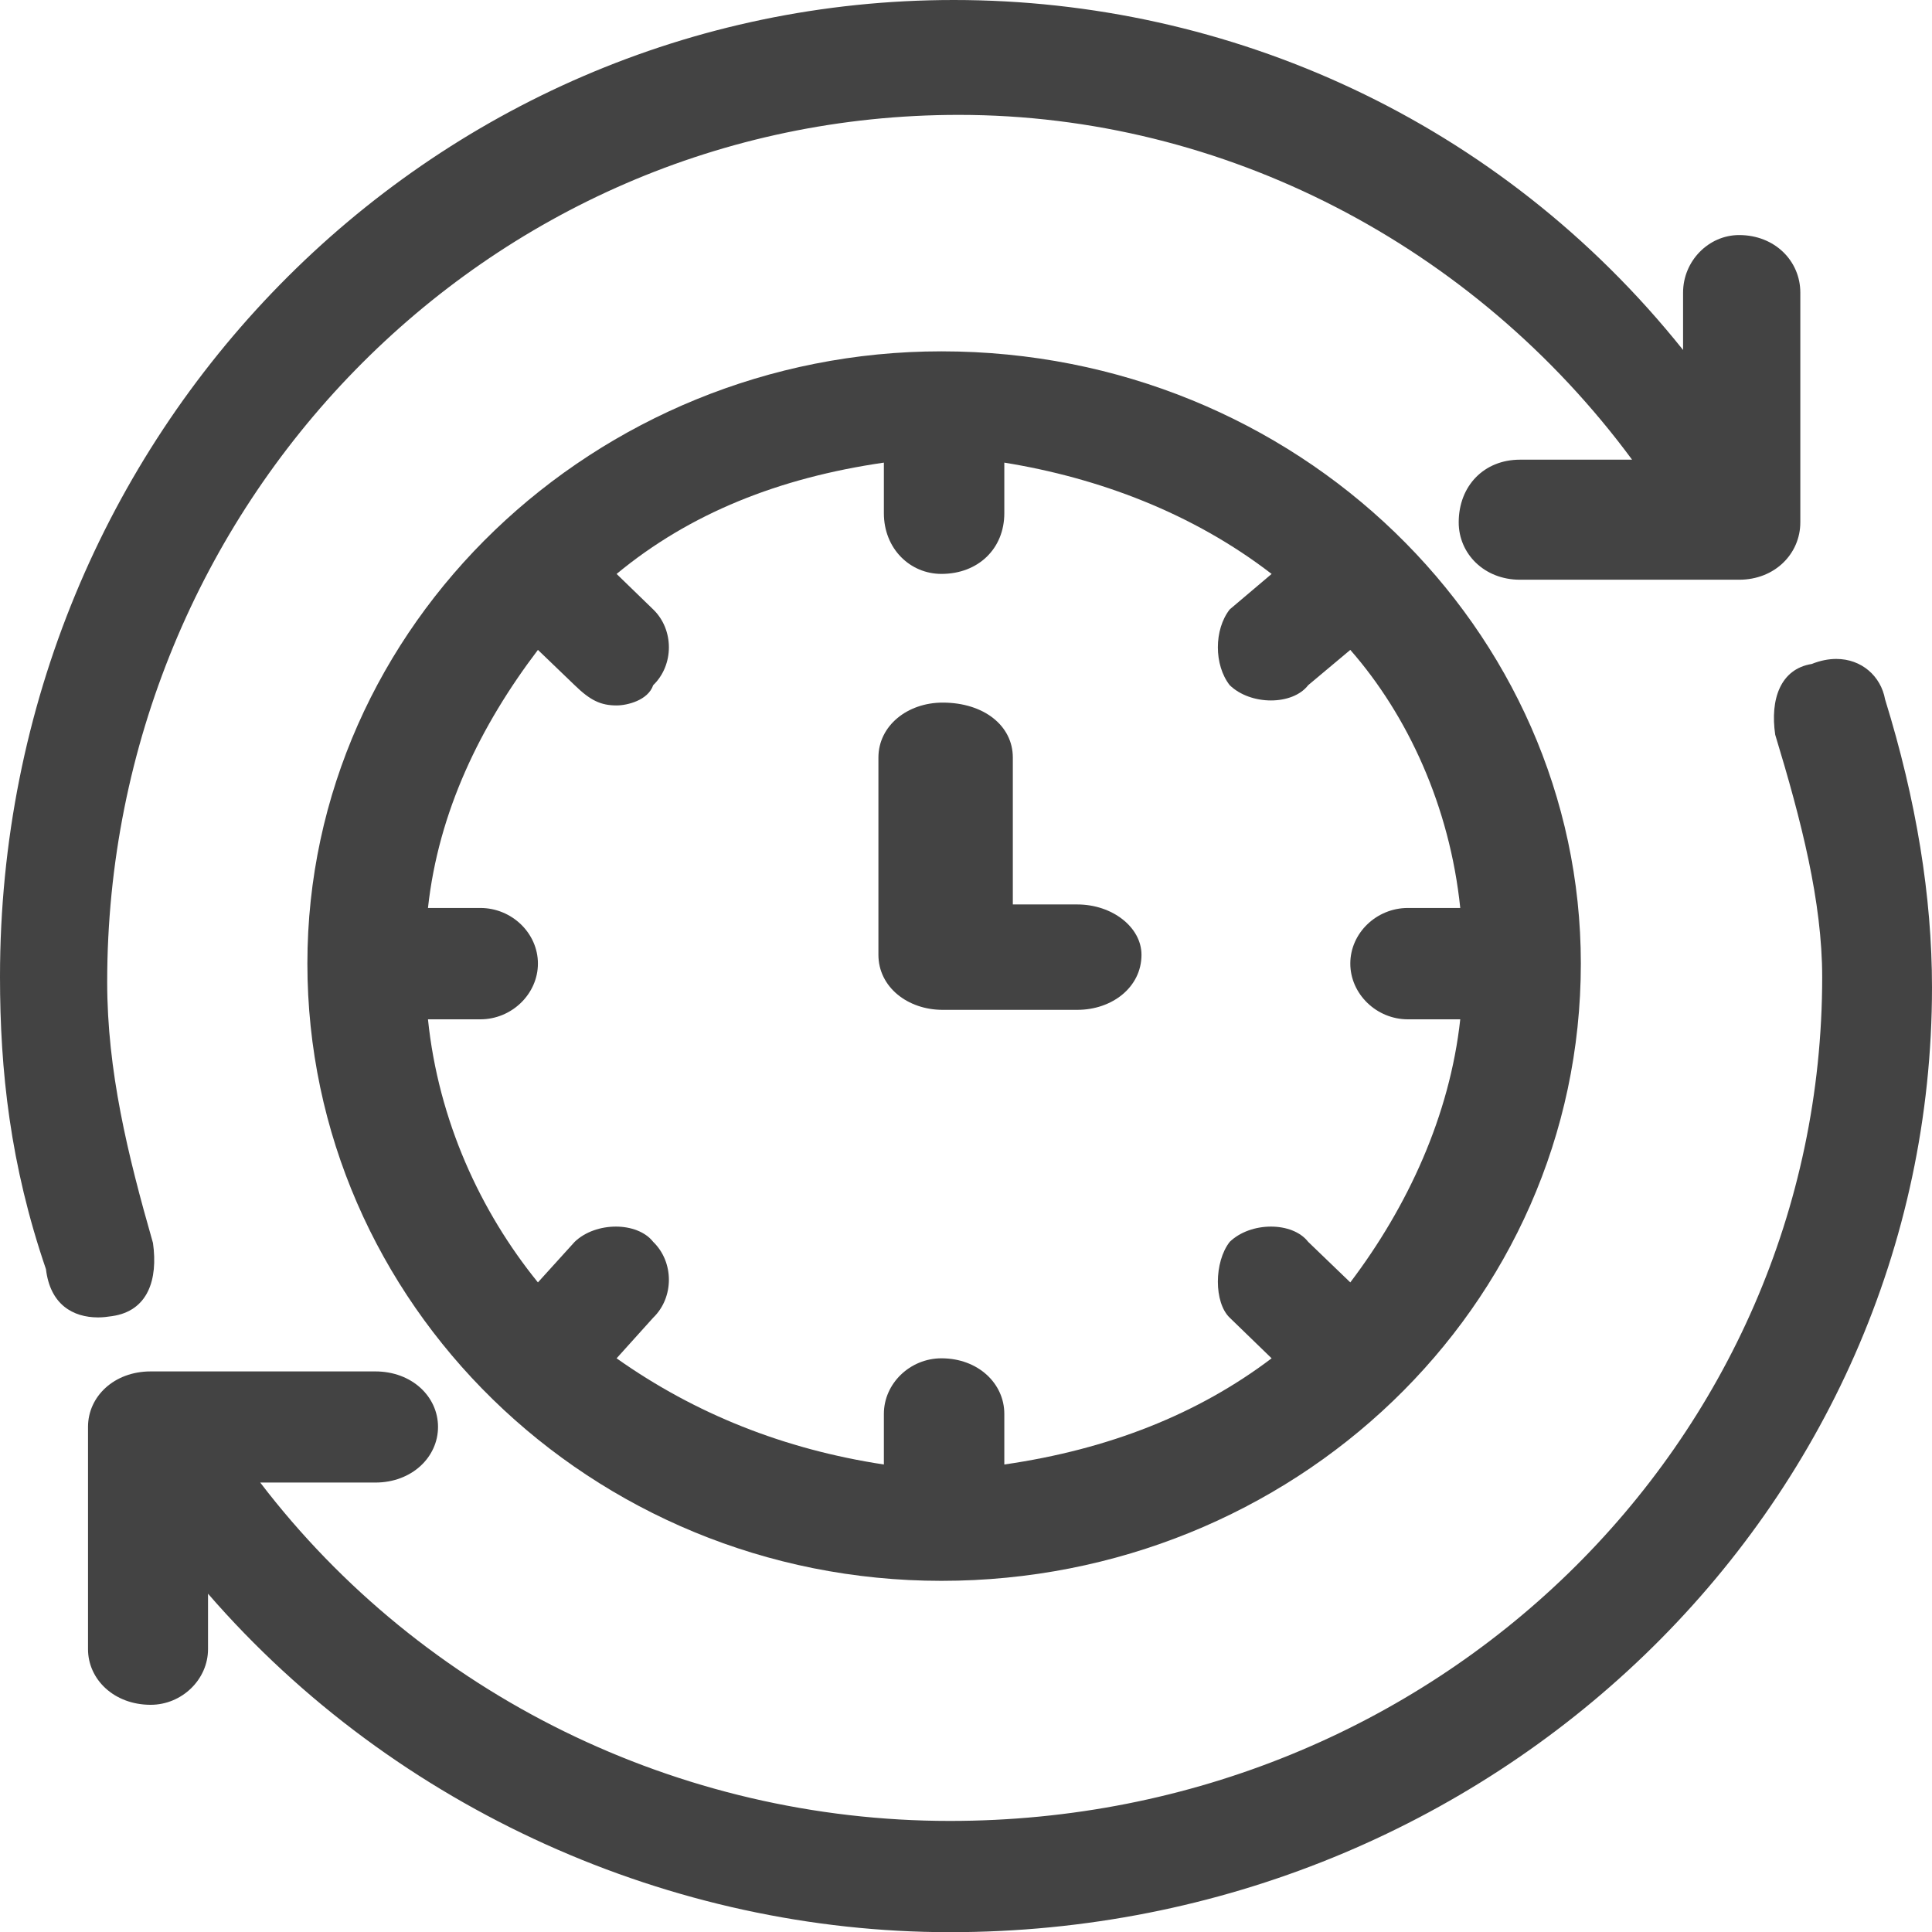
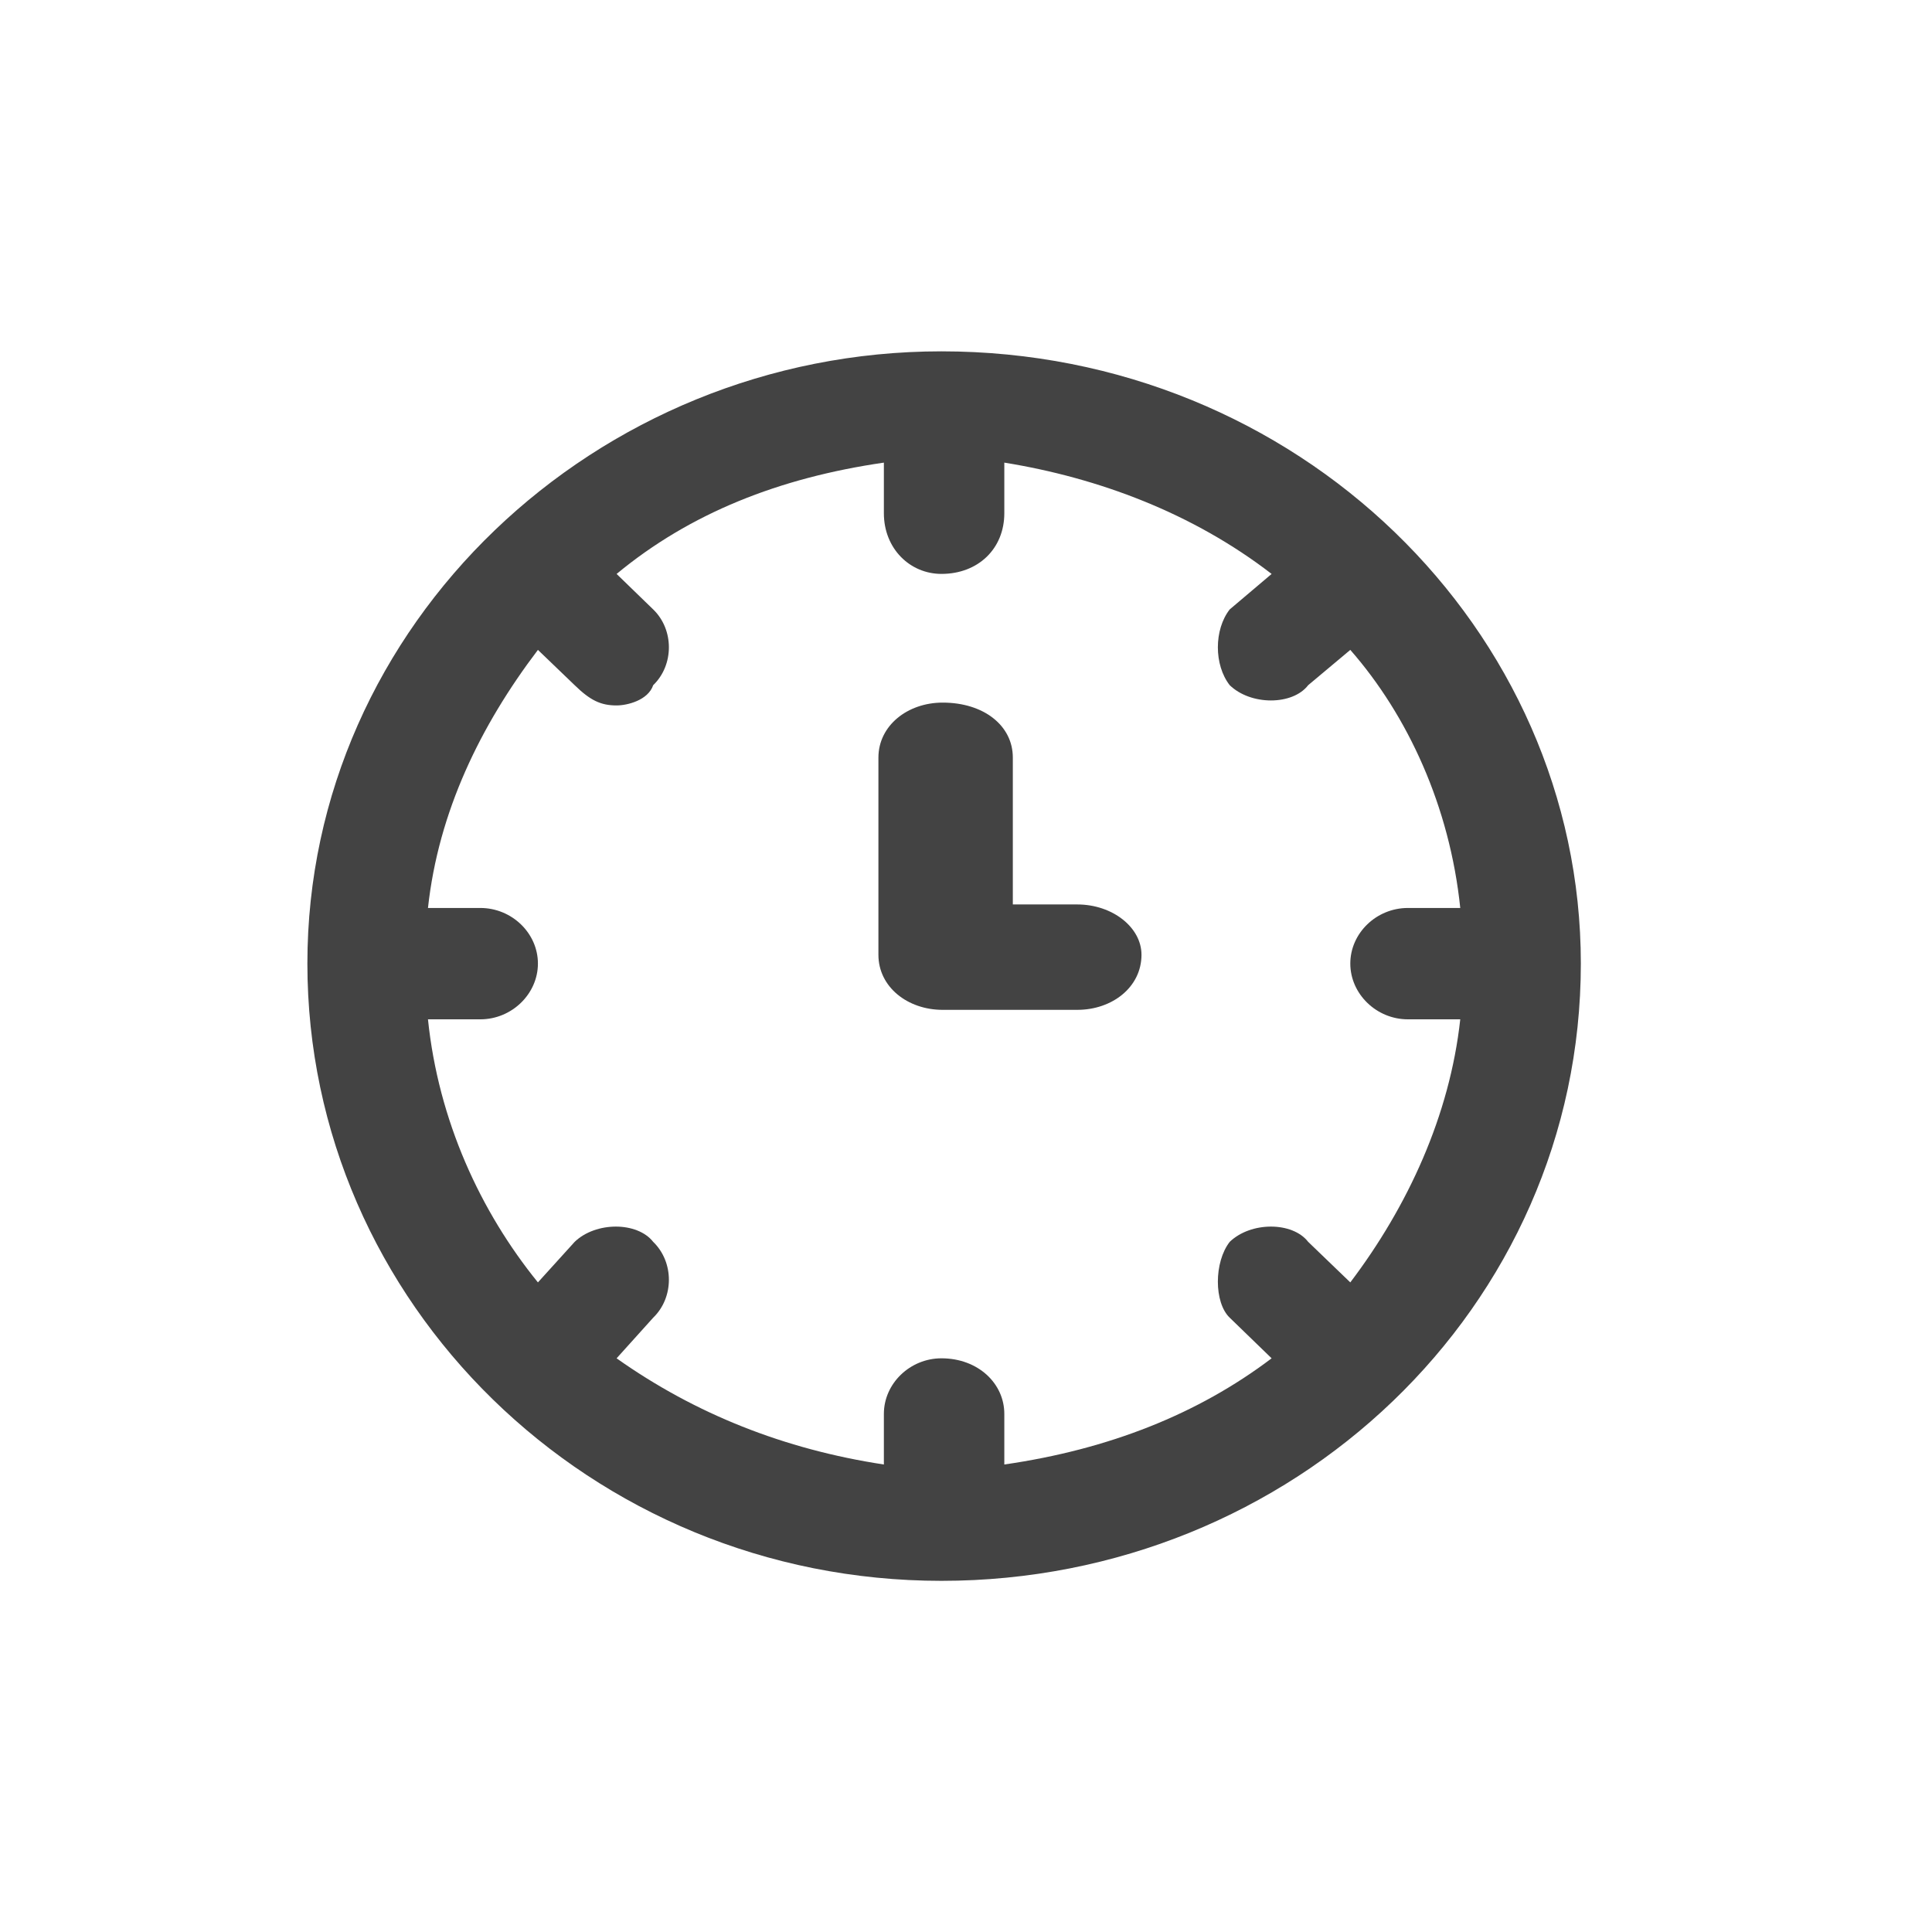
<svg xmlns="http://www.w3.org/2000/svg" version="1.1" id="Layer_1" x="0px" y="0px" width="53.802px" height="53.807px" viewBox="0 0 53.802 53.807" enable-background="new 0 0 53.802 53.807" xml:space="preserve">
-   <path fill-rule="evenodd" clip-rule="evenodd" fill="#434343" d="M51.137,18.35c-0.213,0-0.443,0.043-0.683,0.14  c-0.873,0.139-1.164,0.984-1.018,1.971c0.727,2.39,1.308,4.646,1.308,6.753c0,12.947-10.763,23.495-24.292,23.495  c-7.563,0-14.693-3.515-19.205-9.423h3.205c1.017,0,1.746-0.707,1.746-1.55c0-0.845-0.729-1.545-1.746-1.545H4.196  c-1.021,0-1.745,0.7-1.745,1.545v6.189c0,0.843,0.725,1.55,1.745,1.55c0.872,0,1.597-0.707,1.597-1.55v-1.544  c5.242,6.045,12.948,9.426,20.659,9.426c15.131,0,27.35-11.822,27.35-26.313c0-2.532-0.436-5.206-1.307-8.02  C52.378,18.831,51.843,18.35,51.137,18.35z" />
-   <path fill-rule="evenodd" clip-rule="evenodd" fill="#434343" d="M26.561,0C11.933,0,0,12.072,0,27.2  c0,2.617,0.284,5.235,1.28,8.144c0.117,0.983,0.749,1.343,1.452,1.343c0.131,0,0.262-0.016,0.392-0.036  c0.996-0.144,1.28-1.017,1.136-2.037c-0.708-2.47-1.275-4.796-1.275-7.27c0-13.235,10.508-24.145,23.716-24.145  c7.385,0,14.345,3.639,18.749,9.602h-3.123c-0.996,0-1.705,0.725-1.705,1.746c0,0.872,0.709,1.597,1.705,1.597h6.104  c0.996,0,1.704-0.725,1.704-1.597V8.148c0-0.878-0.708-1.602-1.704-1.602c-0.852,0-1.561,0.724-1.561,1.602v1.598  C41.757,3.348,34.229,0,26.561,0z" />
  <path fill-rule="evenodd" clip-rule="evenodd" fill="#434343" d="M26.217,9.784c-9.63,0-17.657,7.606-17.657,17.048  s7.879,17.191,17.657,17.191s17.806-7.611,17.806-17.191C44.023,17.534,36.14,9.784,26.217,9.784z M27.968,12.883  c2.627,0.424,5.252,1.409,7.444,3.1l-1.167,0.988c-0.44,0.563-0.44,1.548,0,2.11c0.291,0.282,0.727,0.425,1.148,0.425  s0.82-0.143,1.037-0.425l1.173-0.983c1.603,1.829,2.77,4.365,3.062,7.187h-1.459c-0.876,0-1.603,0.701-1.603,1.548  c0,0.845,0.727,1.553,1.603,1.553h1.459c-0.292,2.674-1.459,5.21-3.062,7.326l-1.173-1.129c-0.217-0.281-0.615-0.425-1.037-0.425  s-0.857,0.144-1.148,0.425c-0.44,0.564-0.44,1.691,0,2.112l1.167,1.131c-2.043,1.547-4.526,2.536-7.444,2.957v-1.41  c0-0.845-0.728-1.547-1.751-1.547c-0.875,0-1.603,0.702-1.603,1.547v1.41c-2.774-0.421-5.257-1.41-7.443-2.957l1.019-1.131  c0.583-0.563,0.583-1.548,0-2.112c-0.219-0.281-0.622-0.425-1.039-0.425c-0.421,0-0.857,0.144-1.148,0.425l-1.023,1.129  c-1.603-1.975-2.771-4.509-3.062-7.326h1.459c0.875,0,1.603-0.708,1.603-1.553c0-0.847-0.728-1.548-1.603-1.548h-1.459  c0.292-2.679,1.459-5.075,3.062-7.187l1.023,0.983c0.436,0.425,0.728,0.564,1.168,0.564c0.292,0,0.875-0.14,1.019-0.564  c0.583-0.562,0.583-1.547,0-2.11l-1.019-0.988c2.042-1.69,4.521-2.676,7.443-3.1v1.409c0,0.988,0.728,1.69,1.603,1.69  c1.023,0,1.751-0.702,1.751-1.69V12.883z" />
  <path fill-rule="evenodd" clip-rule="evenodd" fill="#434343" d="M26.251,19.566c-0.977,0-1.789,0.64-1.789,1.532v5.491  c0,0.896,0.812,1.533,1.789,1.533H30c0.978,0,1.788-0.637,1.788-1.533c0-0.766-0.811-1.402-1.788-1.402h-1.795v-4.089  C28.206,20.206,27.395,19.566,26.251,19.566z" />
</svg>